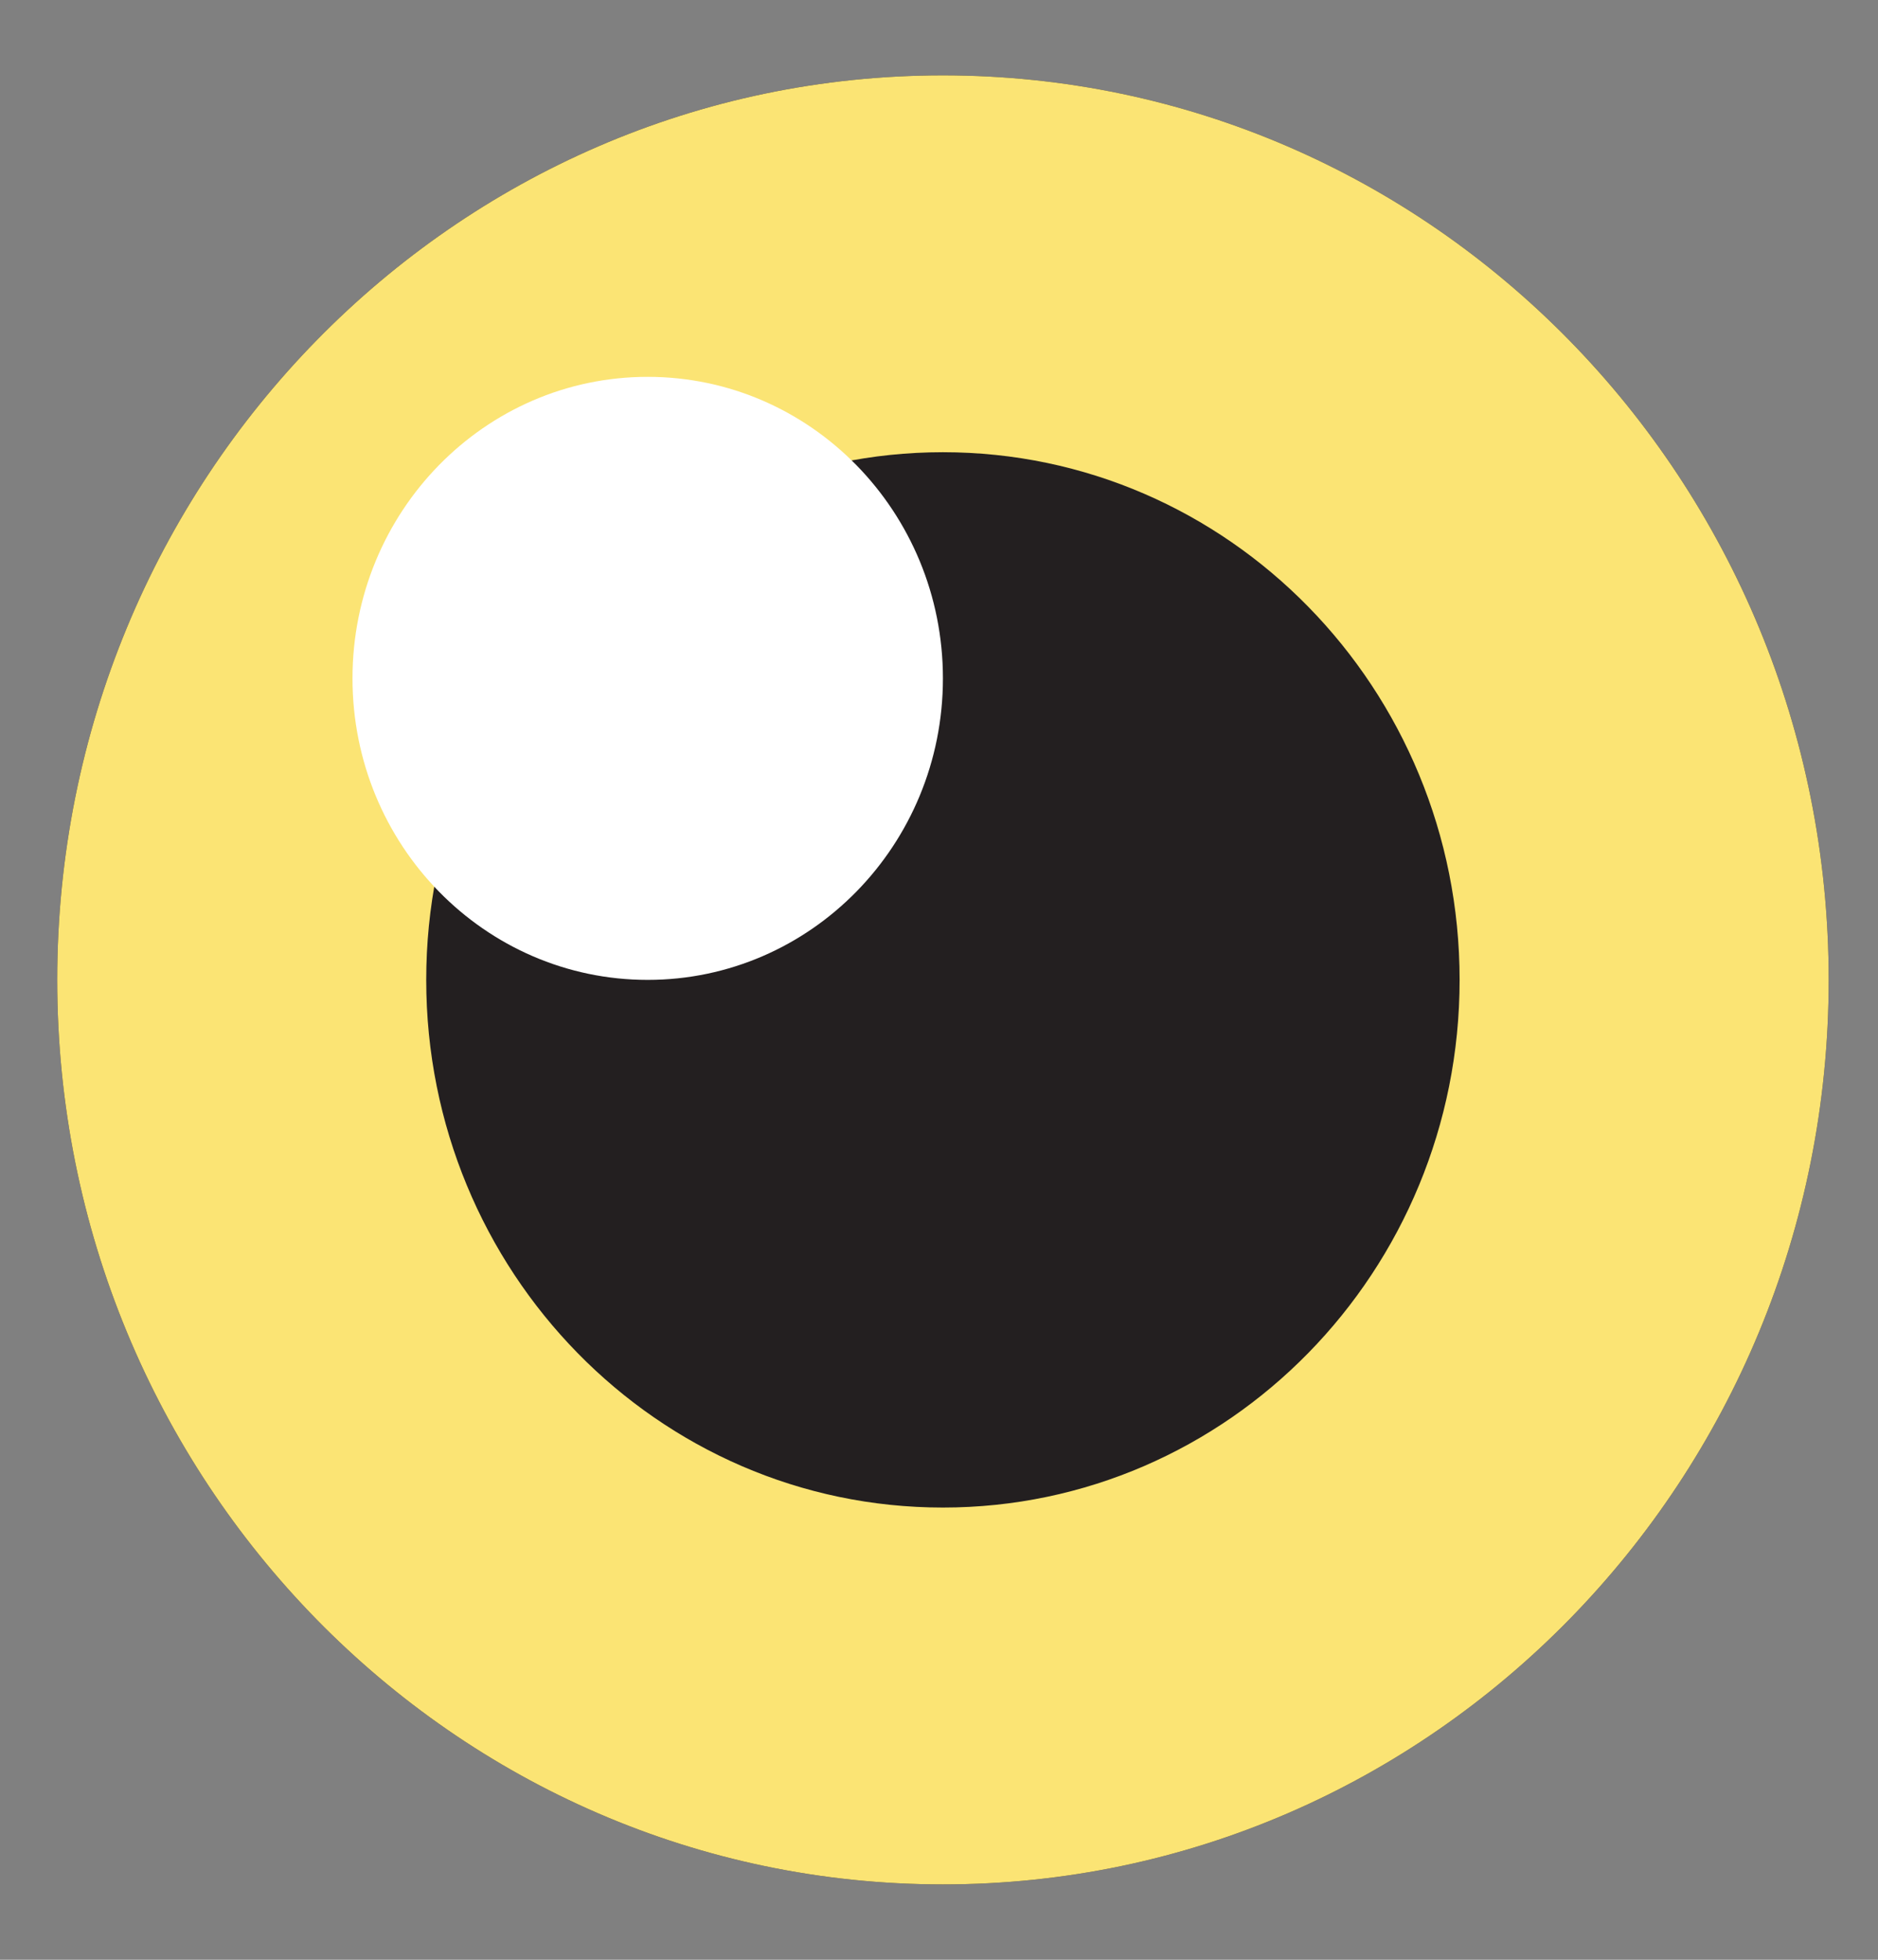
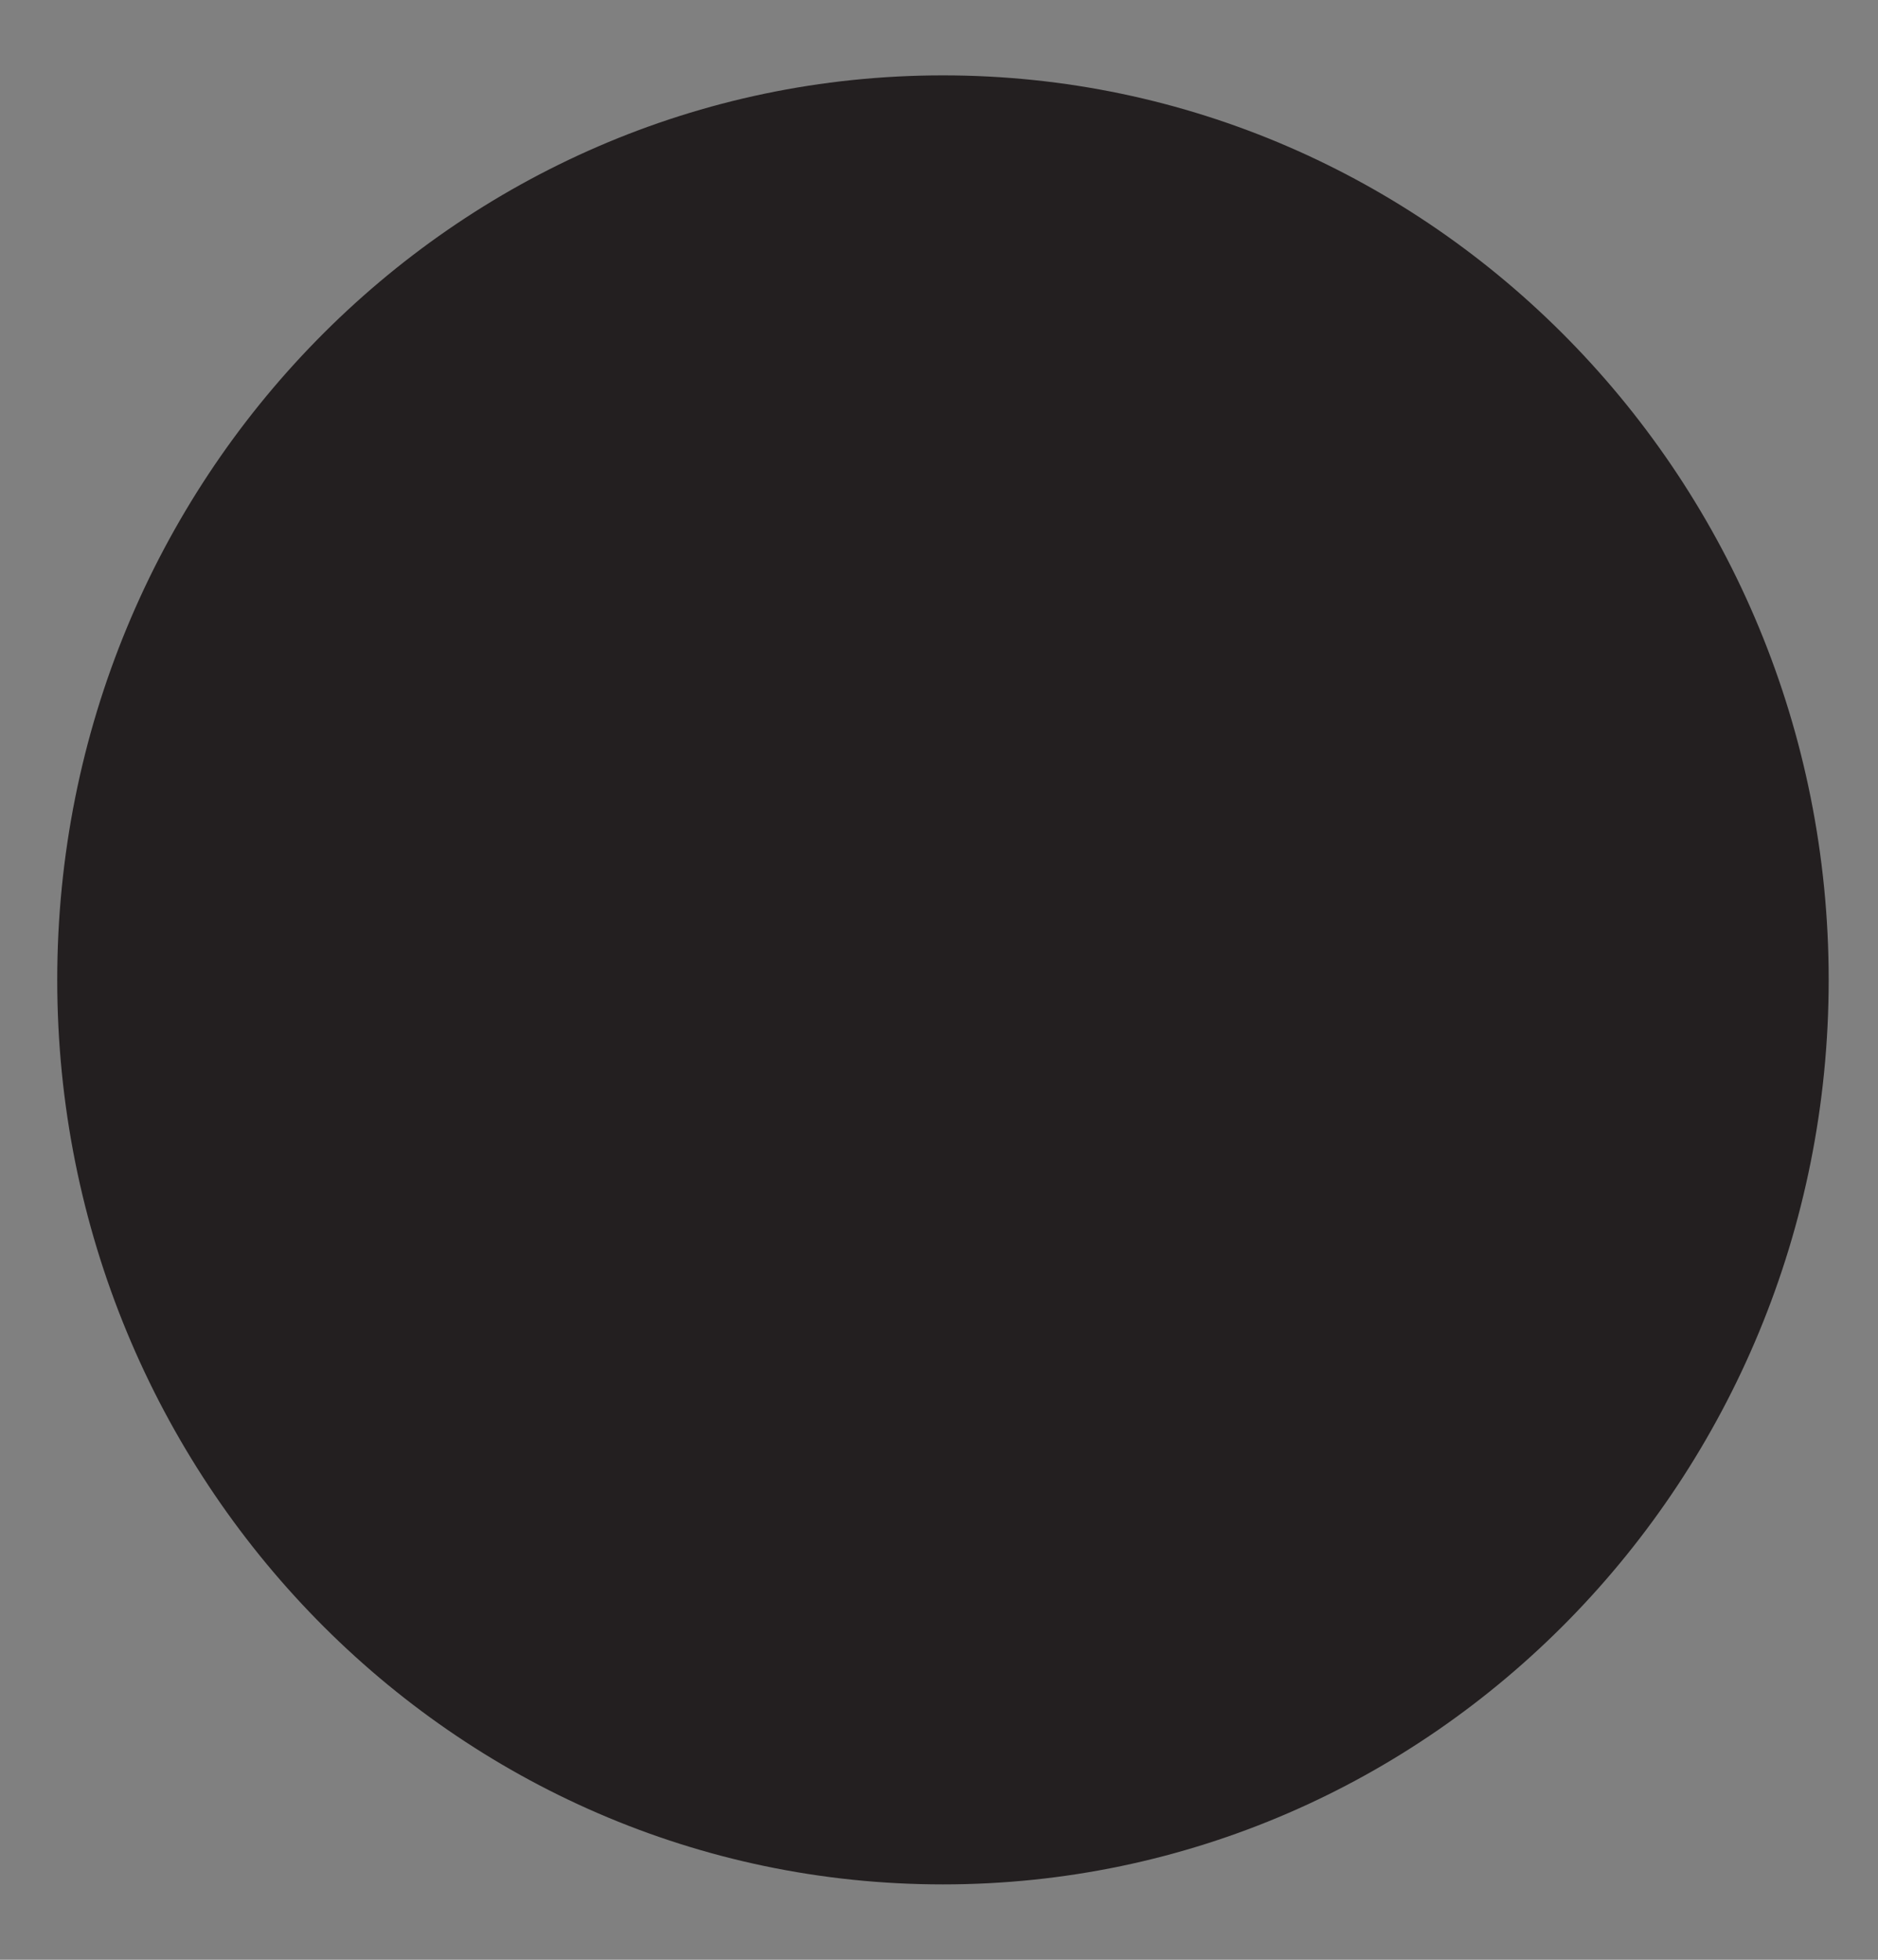
<svg xmlns="http://www.w3.org/2000/svg" width="23" height="24" viewBox="0 0 23 24" fill="none">
  <rect x="0" y="0" width="23" height="24" fill="#808080" stroke="none" />
  <path d="M22.396 12C22.396 18.118 17.539 23.077 11.548 23.077C5.557 23.077 0.701 18.118 0.701 12C0.701 5.882 5.557 0.923 11.548 0.923C17.539 0.923 22.396 5.882 22.396 12Z" fill="#231F20" />
-   <path fill-rule="evenodd" clip-rule="evenodd" d="M11.548 18.462C15.043 18.462 17.876 15.569 17.876 12C17.876 8.431 15.043 5.538 11.548 5.538C8.053 5.538 5.22 8.431 5.22 12C5.22 15.569 8.053 18.462 11.548 18.462ZM11.548 23.077C17.539 23.077 22.396 18.118 22.396 12C22.396 5.882 17.539 0.923 11.548 0.923C5.557 0.923 0.701 5.882 0.701 12C0.701 18.118 5.557 23.077 11.548 23.077Z" fill="#FBE474" />
-   <path d="M11.548 8.308C11.548 10.347 9.929 12 7.932 12C5.935 12 4.317 10.347 4.317 8.308C4.317 6.269 5.935 4.615 7.932 4.615C9.929 4.615 11.548 6.269 11.548 8.308Z" fill="white" />
</svg>